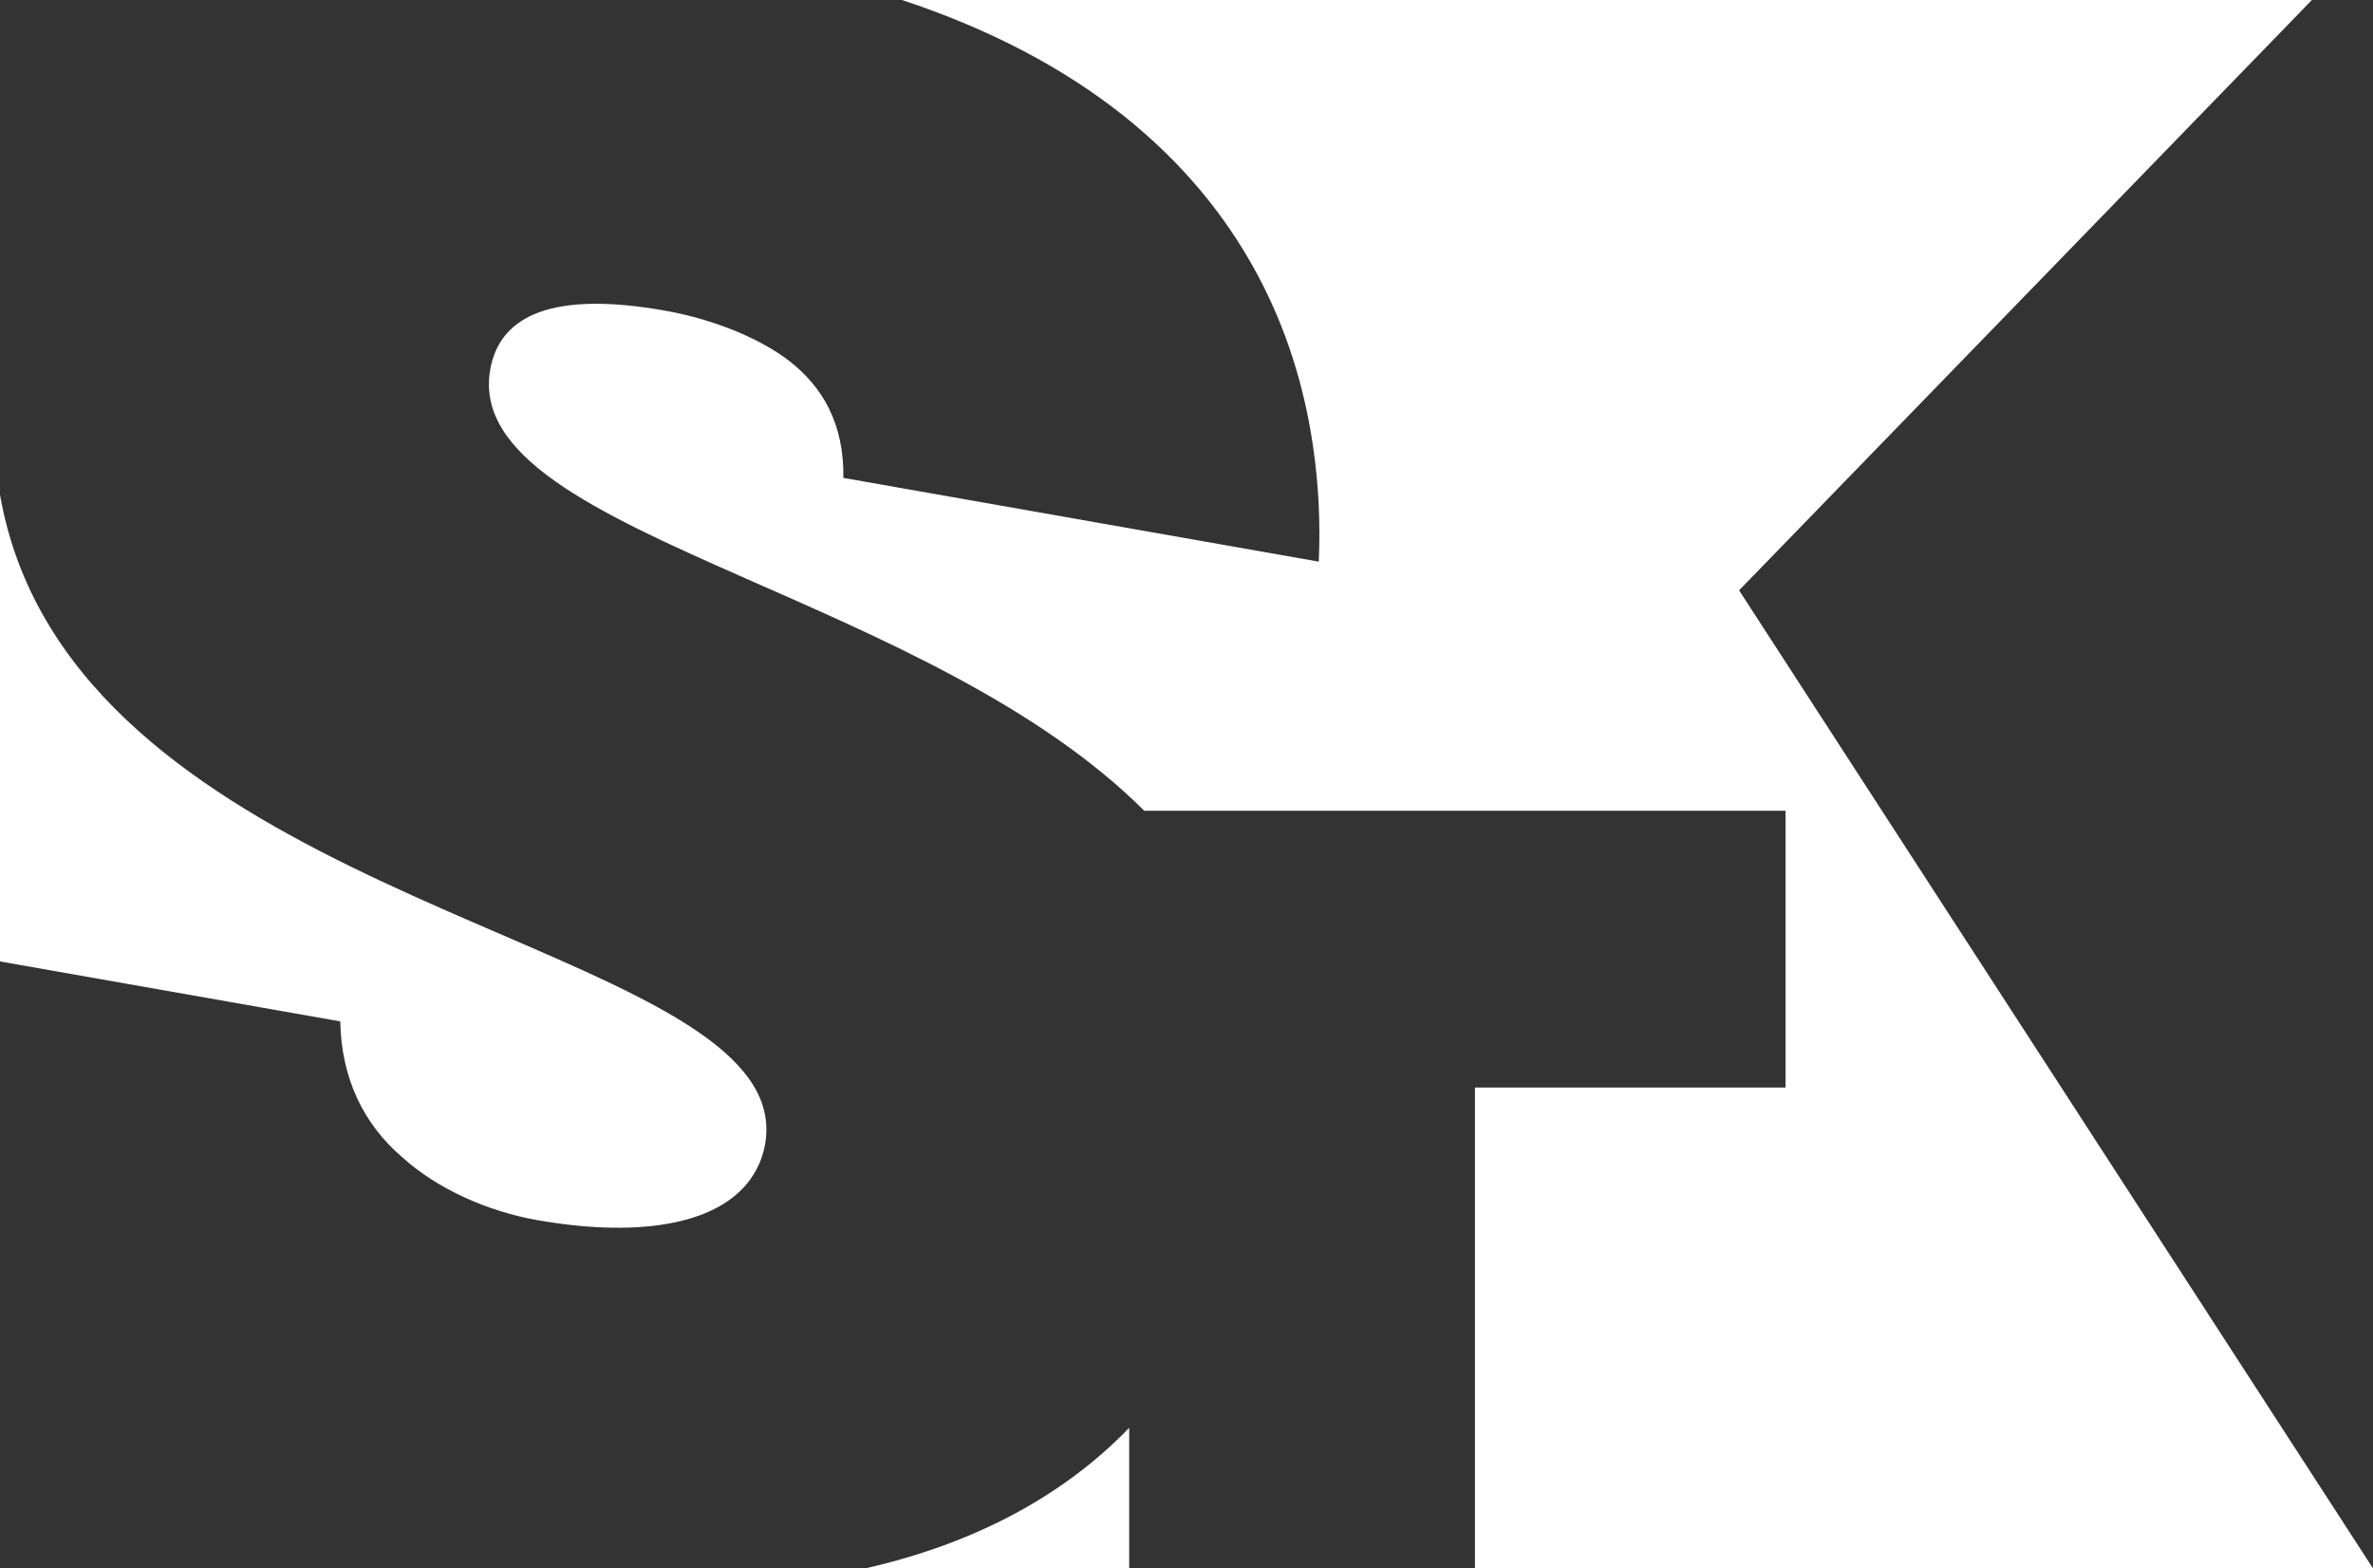
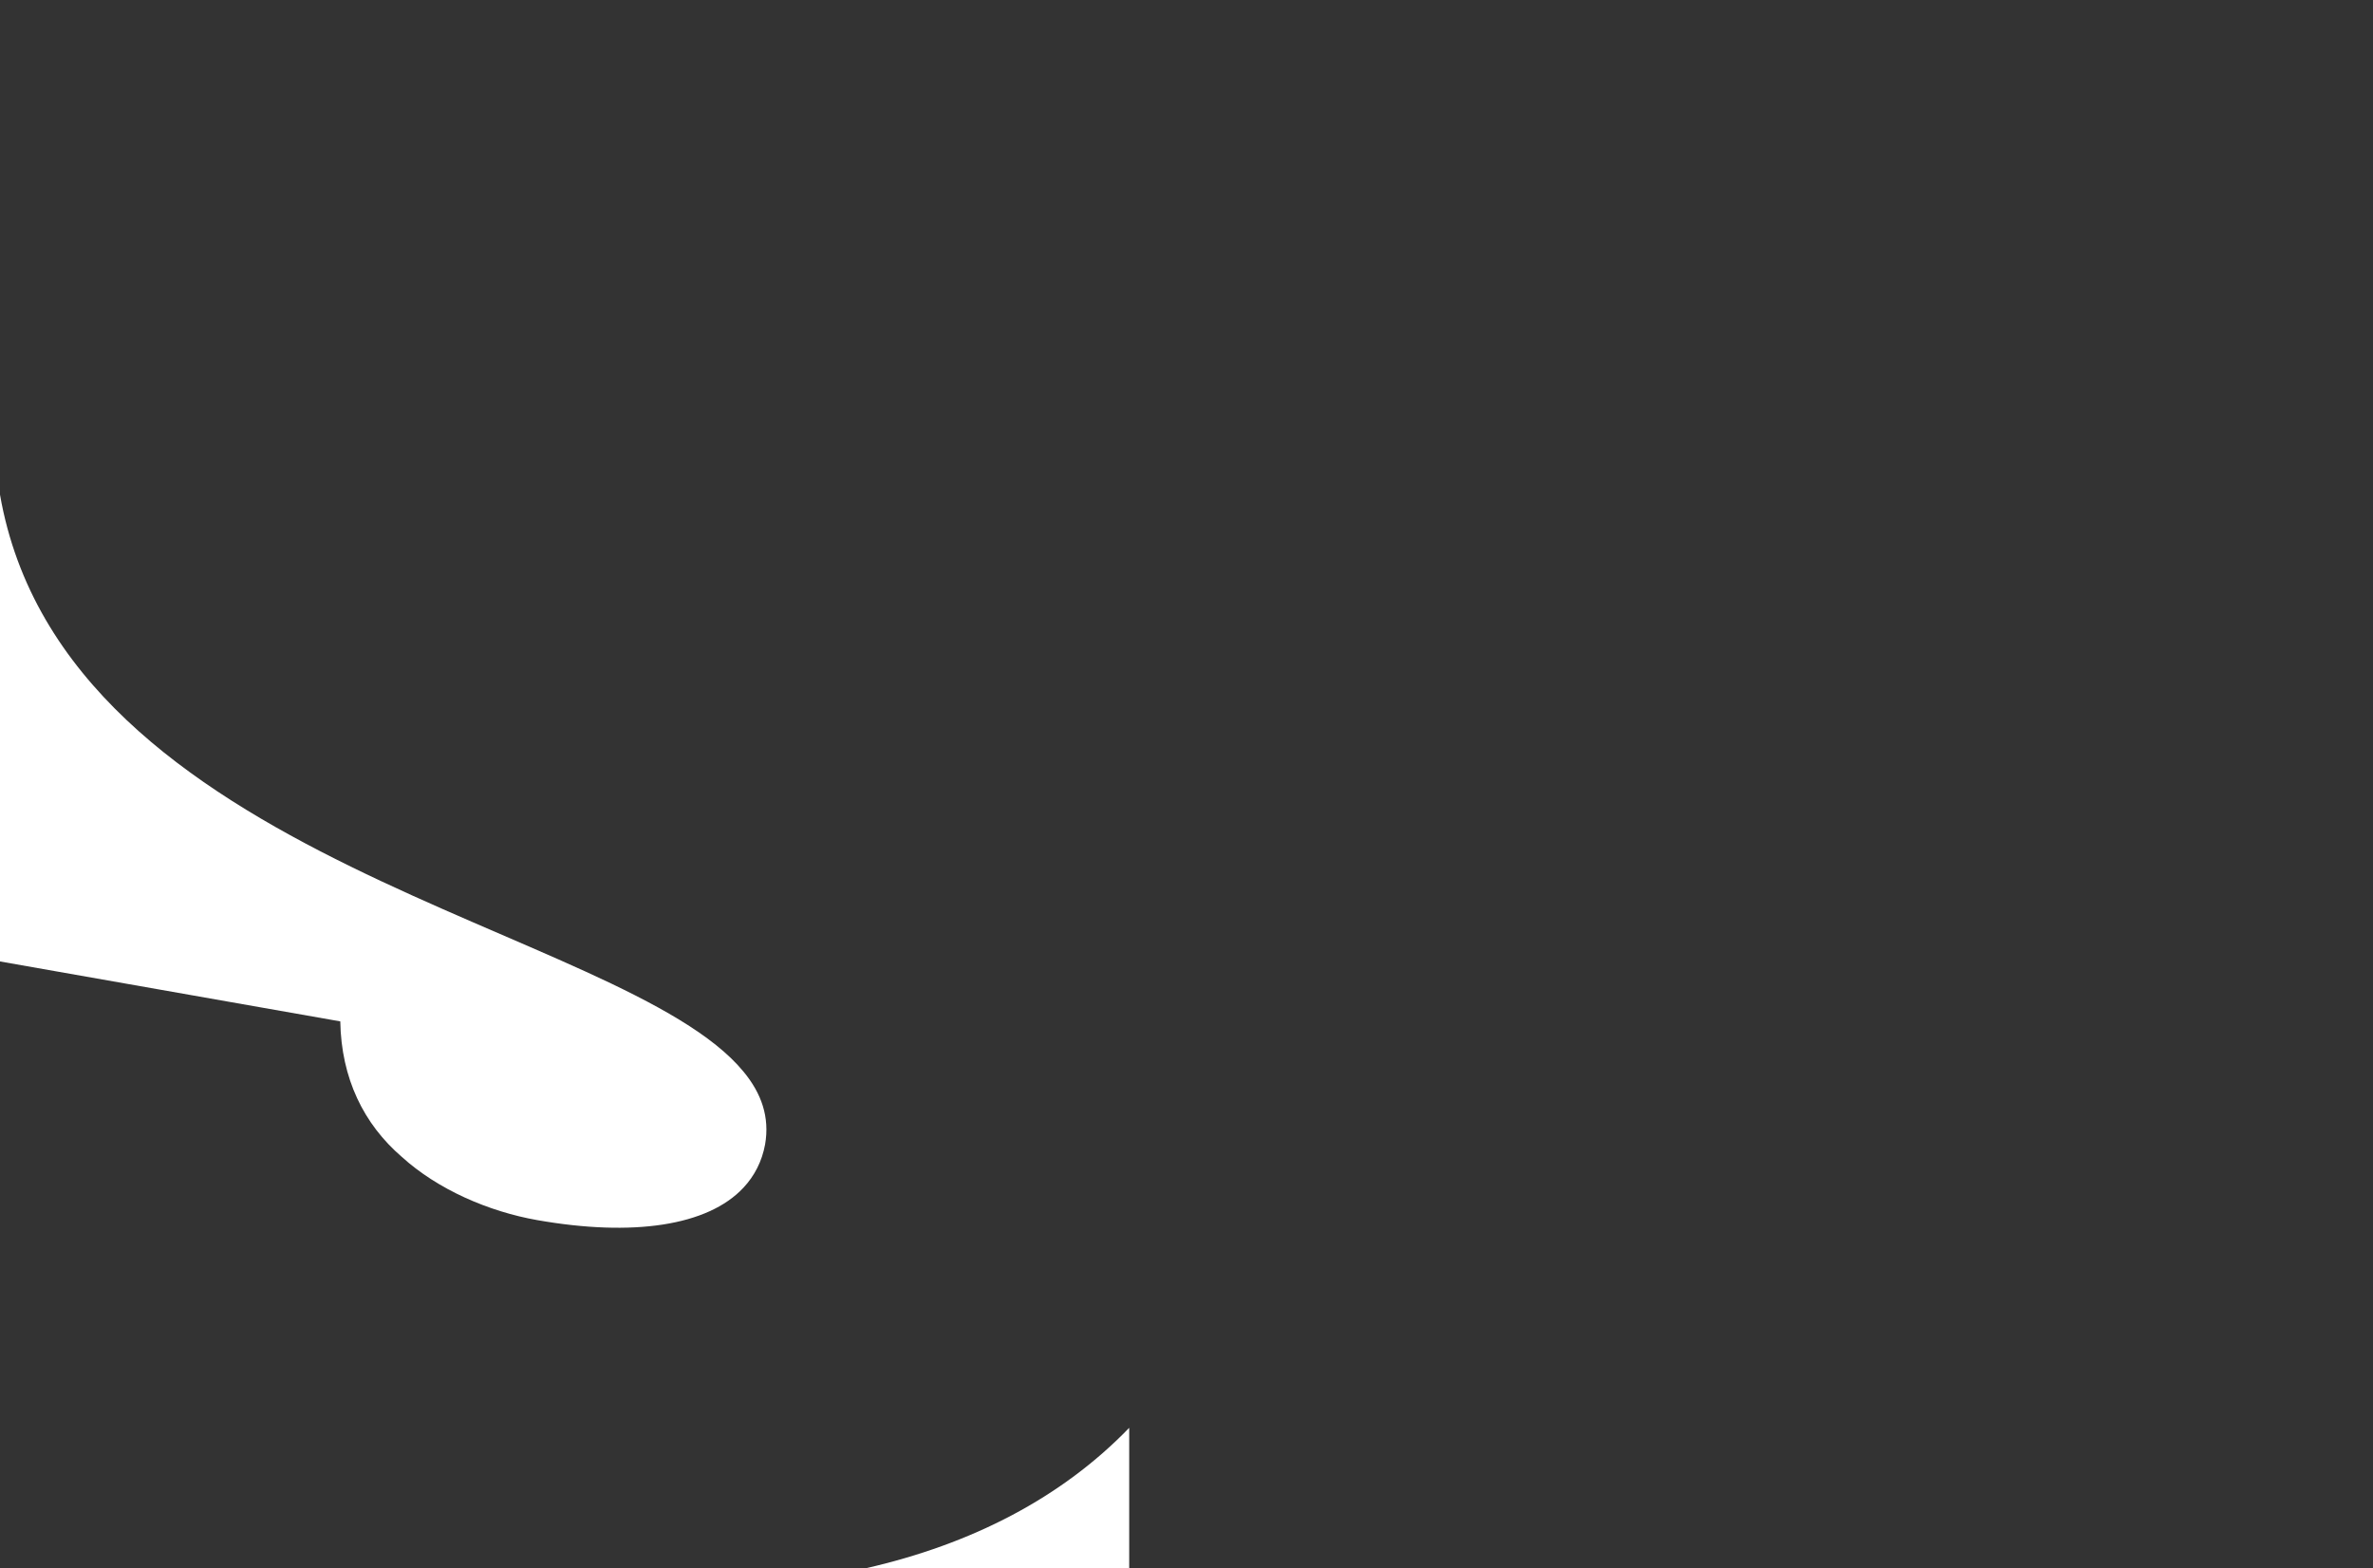
<svg xmlns="http://www.w3.org/2000/svg" id="_レイヤー_2" data-name="レイヤー 2" viewBox="0 0 121.55 80.34">
  <rect x="0" y="0" width="121.55" height="80.34" fill="#333333" stroke="none" />
  <defs>
    <style>
      .cls-1 {
        fill: #fff;
        stroke-width: 0px;
      }
    </style>
  </defs>
  <g id="_レイヤー_2-2" data-name="レイヤー 2">
    <g>
-       <path class="cls-1" d="M89.97,80.34h31.58l-32.47-50.1L118.42,0H46.2c9.14,3.02,14.99,8.04,18.22,14.09,1.46,2.73,2.38,5.67,2.83,8.73.29,1.94.39,3.93.3,5.95l-24.35-4.29c.04-2.79-1.08-4.67-2.76-5.98-.69-.54-1.5-.98-2.36-1.37-1.22-.54-2.56-.96-4.03-1.22-5.65-1-8.44.19-8.94,3.02-.78,4.43,5.33,7.28,12.97,10.65,6.91,3.05,15.08,6.51,20.53,11.95h32.85v14.18h-15.91v24.64h14.42Z" />
      <path class="cls-1" d="M0,25.34v23.91l17.43,3.07c.05,2.92,1.2,5.26,3.15,6.94,1.84,1.67,4.44,2.8,6.94,3.24,4.89.86,8.73.3,10.56-1.66.57-.61.95-1.35,1.11-2.22.24-1.39-.18-2.61-1.11-3.73C31.91,47.39,3.3,44.24,0,25.34Z" />
      <path class="cls-1" d="M57.84,80.34v-7.2c-3.46,3.58-8.06,5.96-13.52,7.2h13.52Z" />
    </g>
  </g>
</svg>